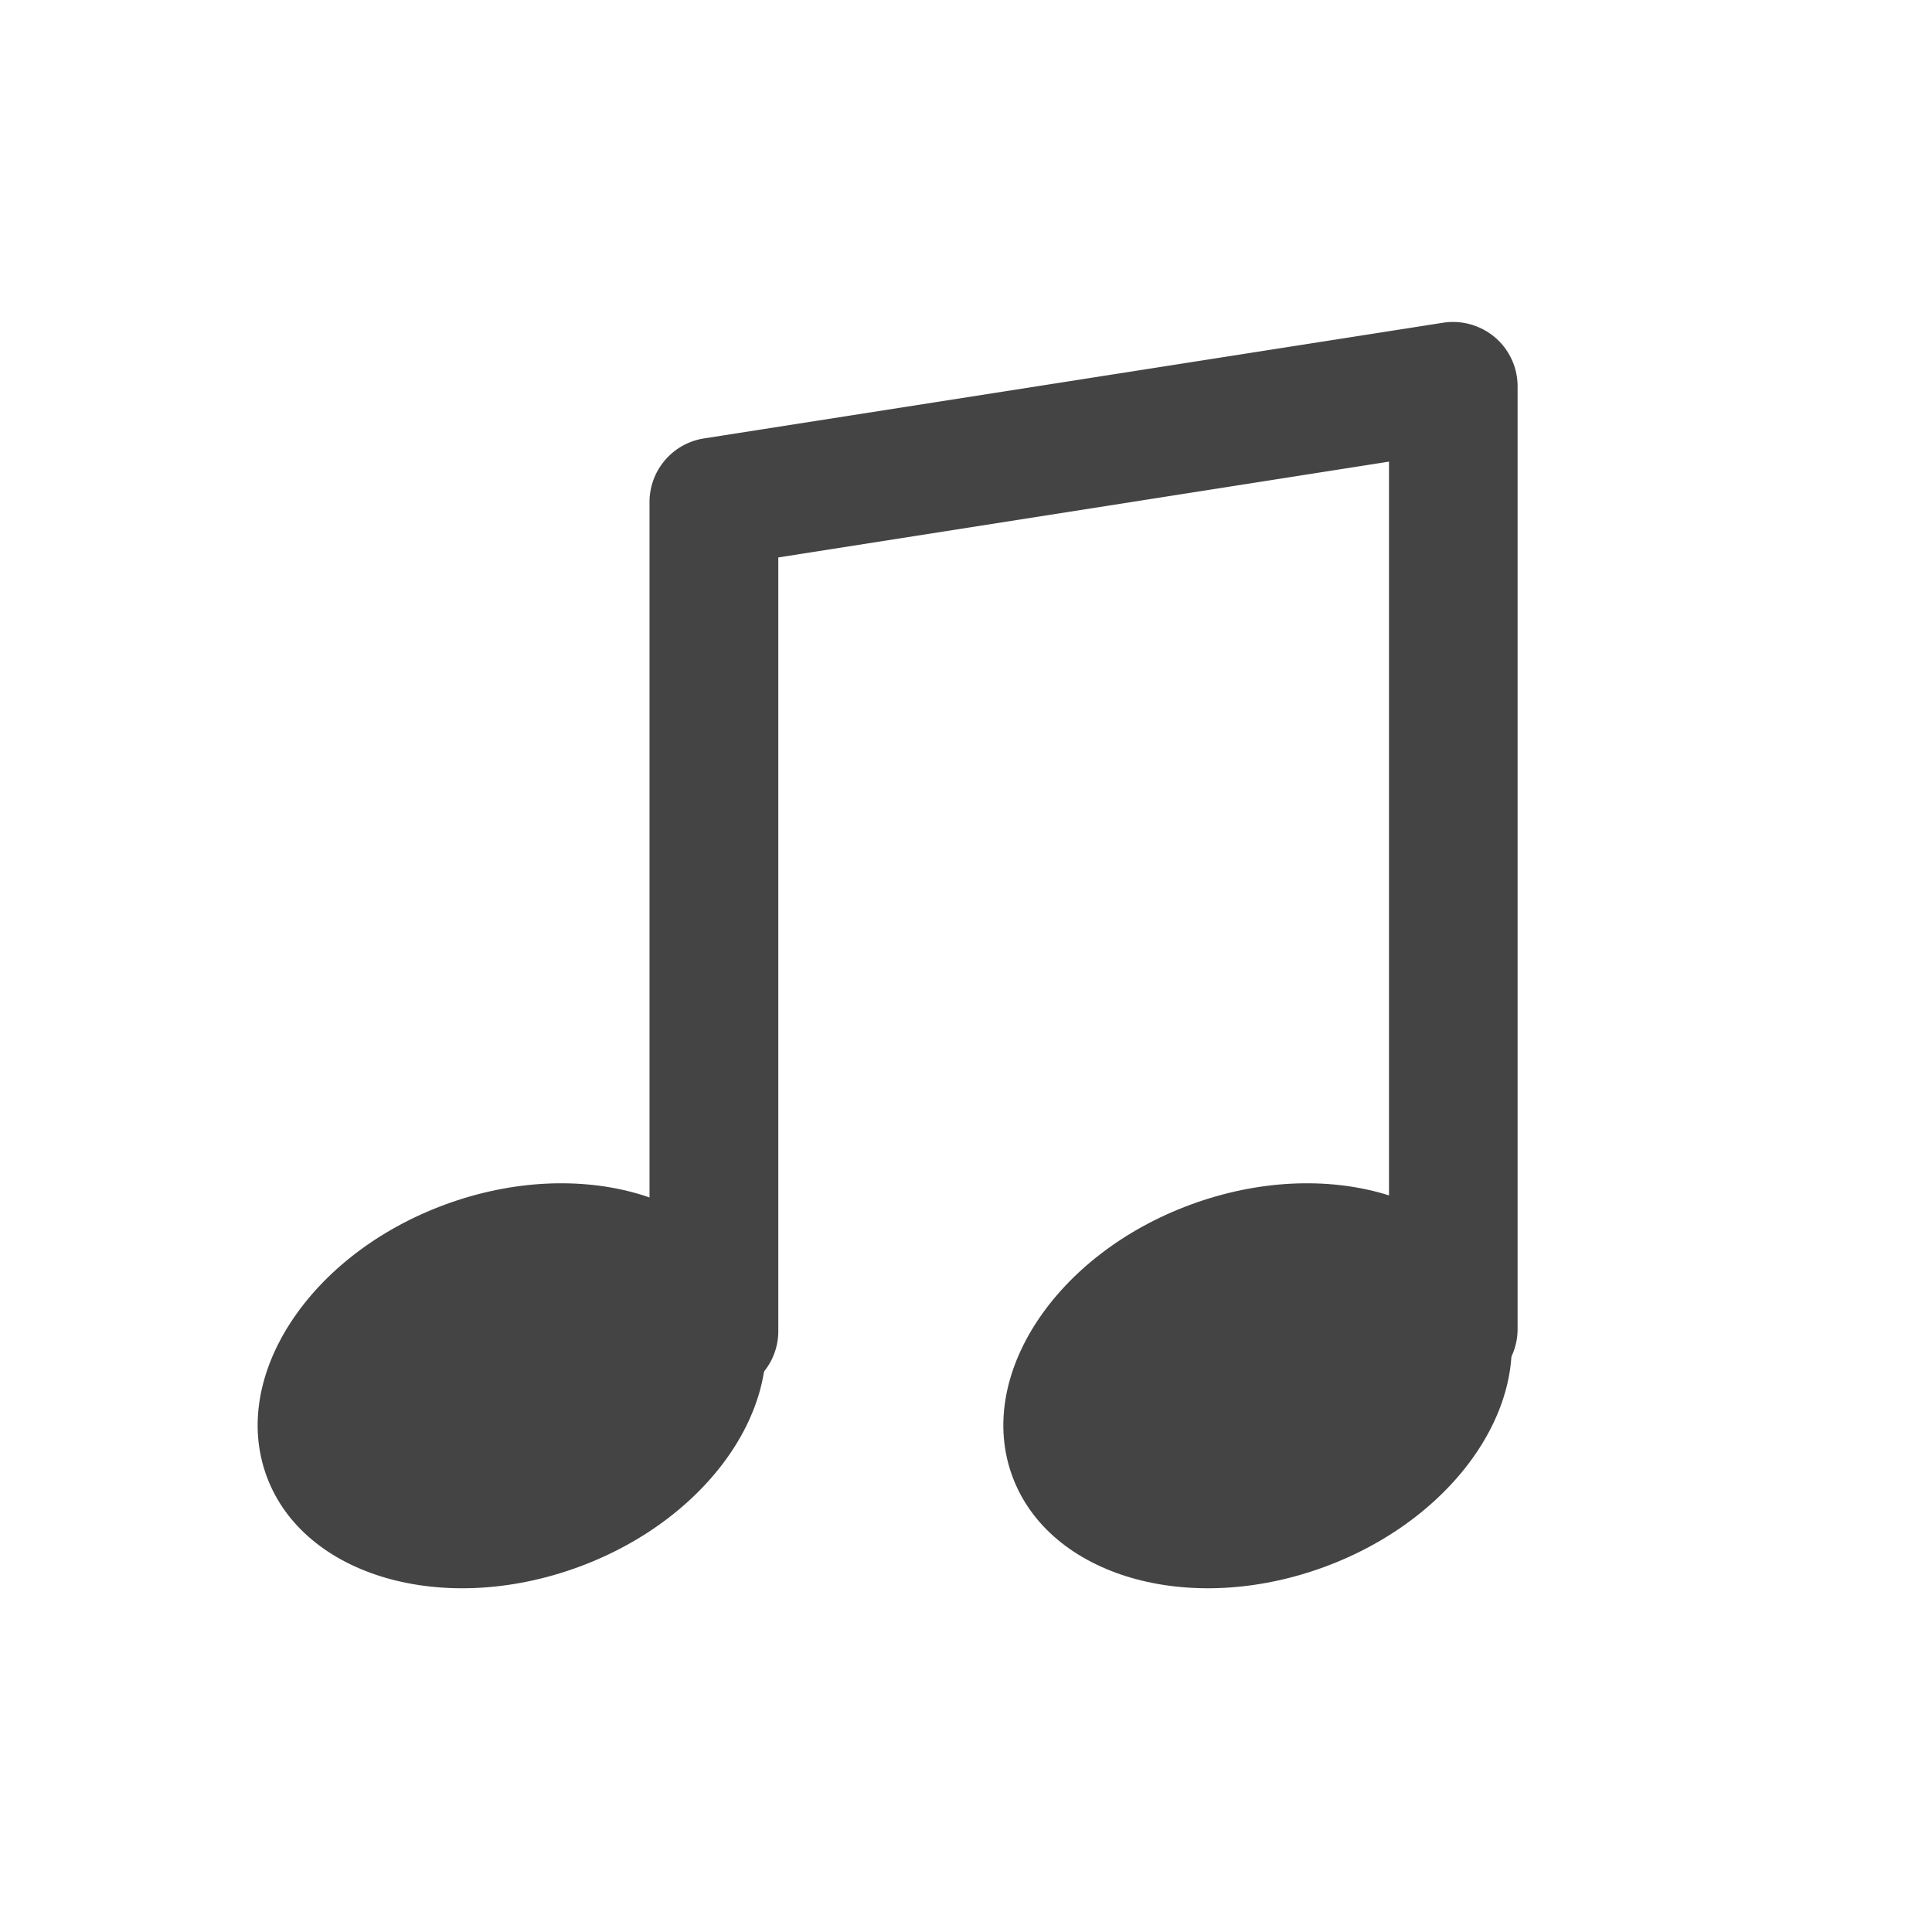
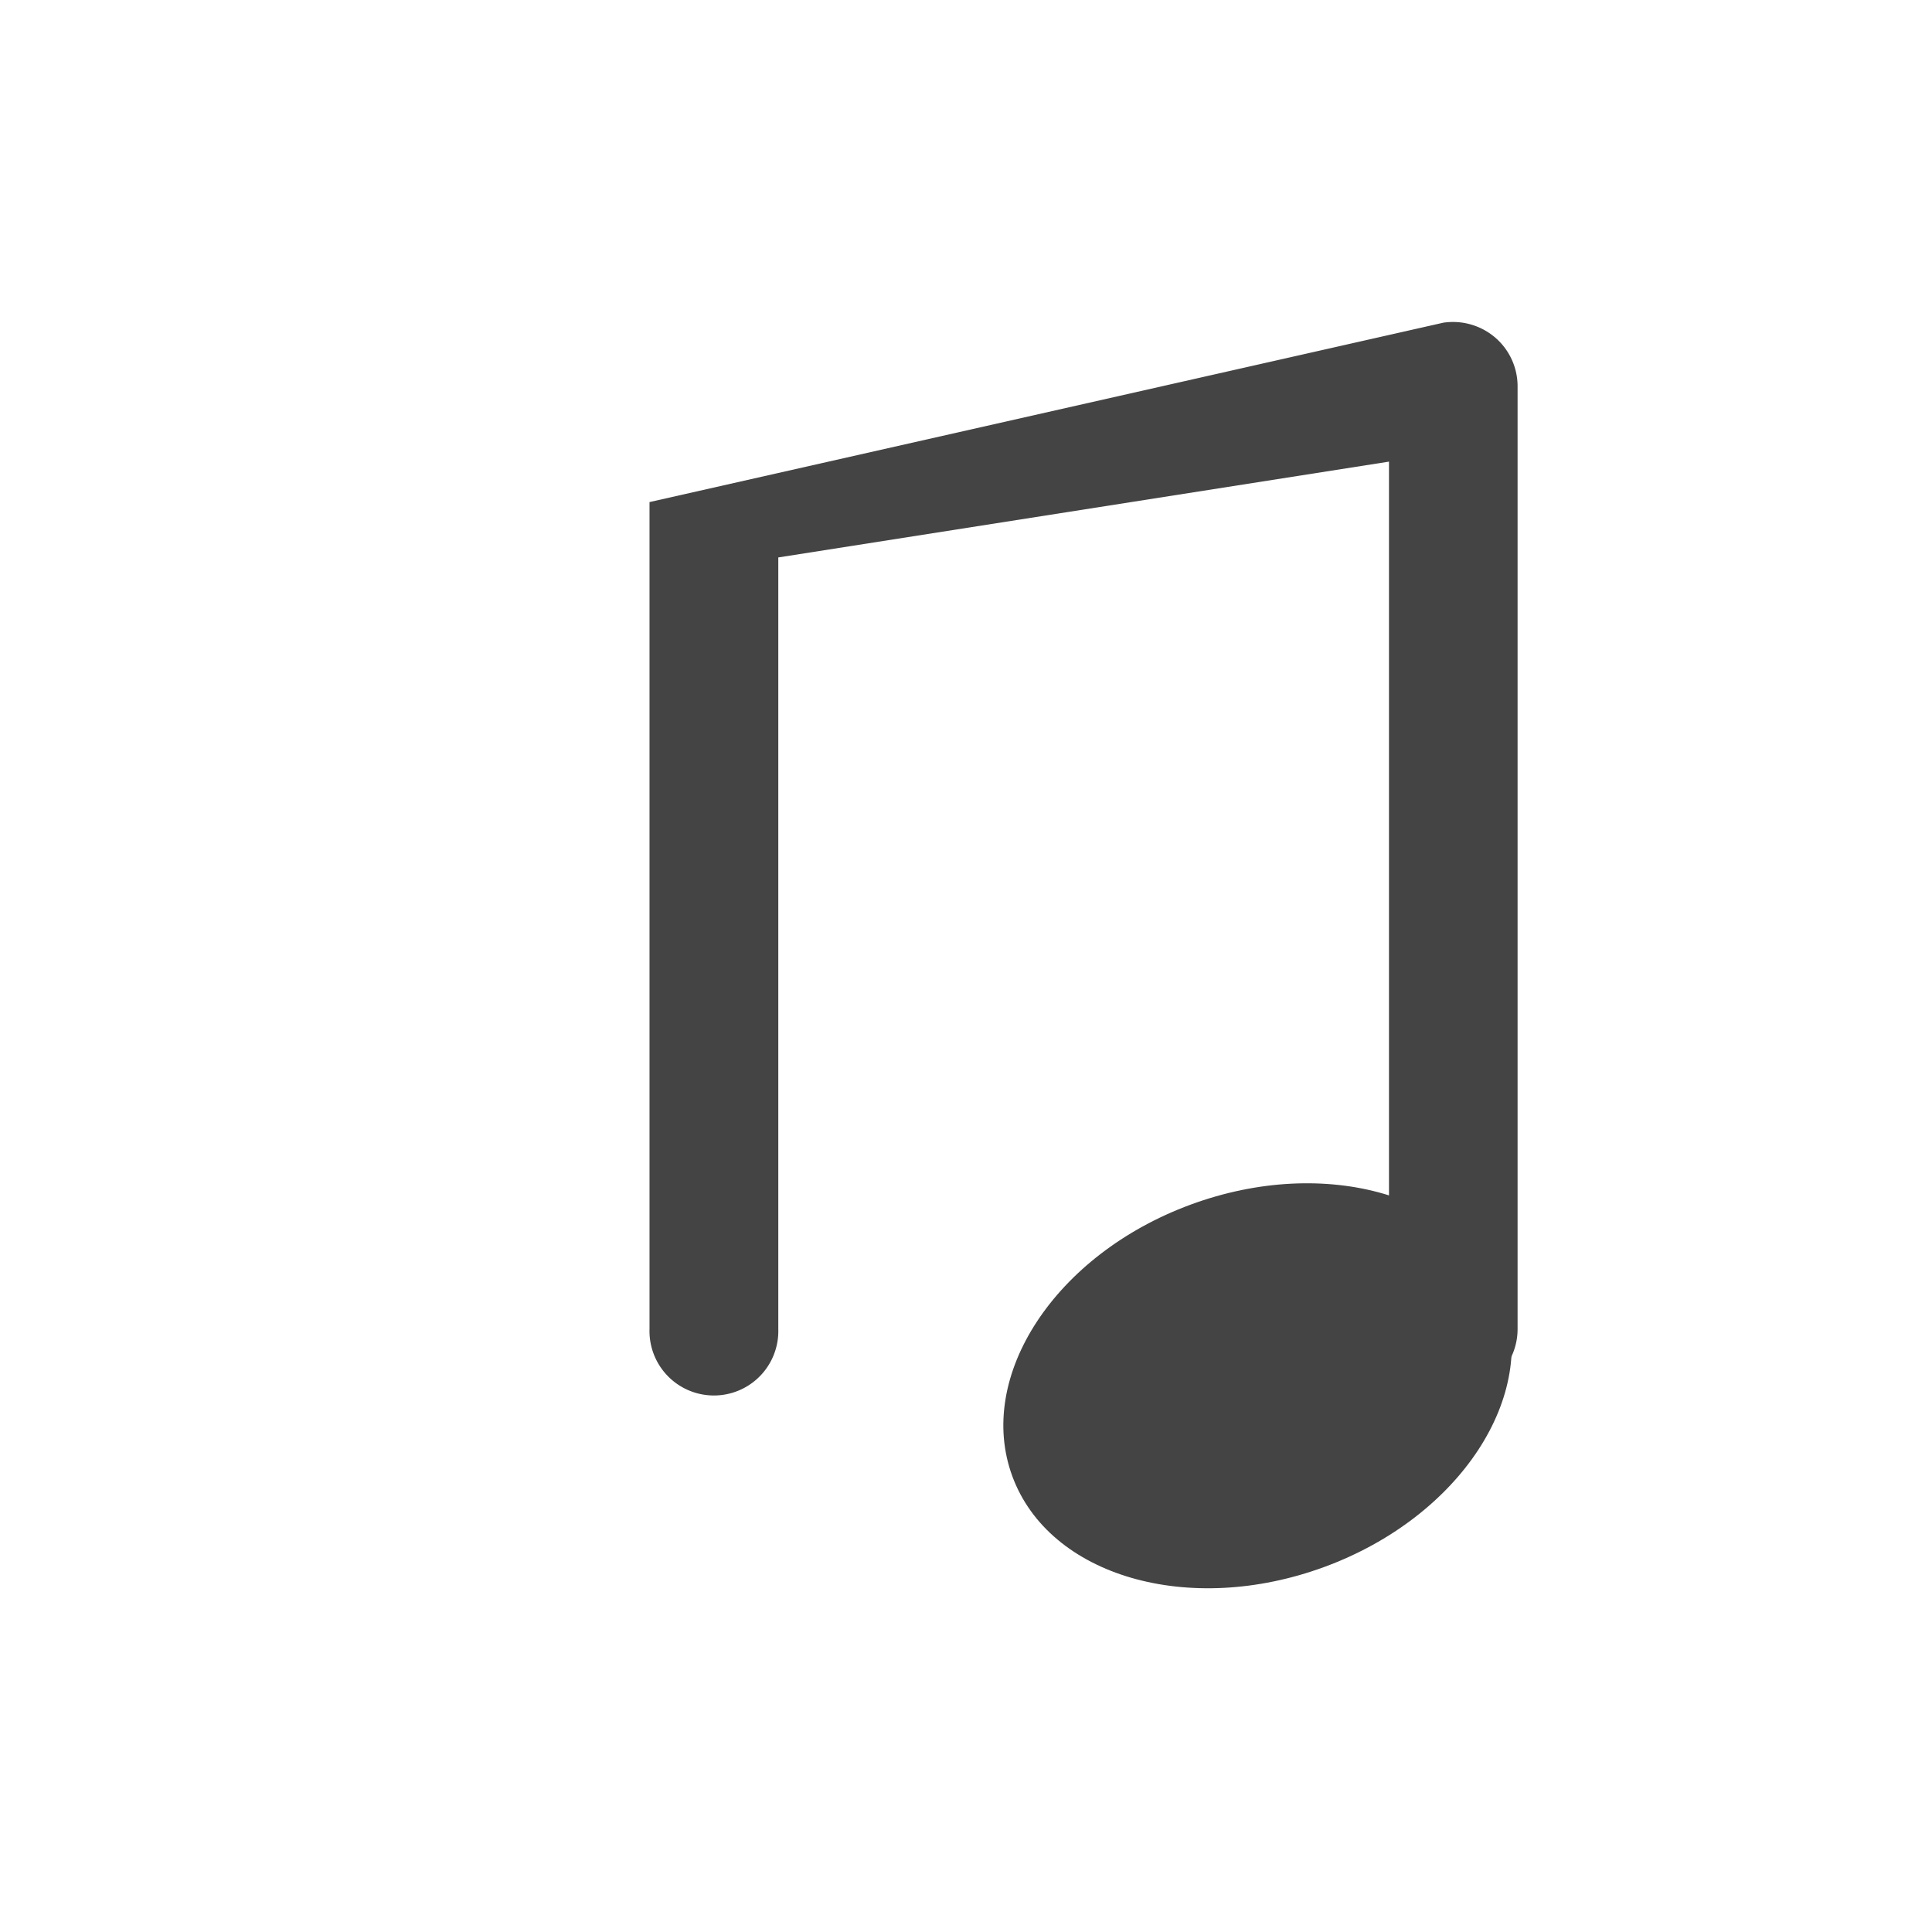
<svg xmlns="http://www.w3.org/2000/svg" id="コンポーネント_26_3" data-name="コンポーネント 26 – 3" width="32" height="32" viewBox="0 0 32 32">
  <defs>
    <clipPath id="clip-path">
      <rect id="長方形_1211" data-name="長方形 1211" width="32" height="32" fill="#444" opacity="0.3" />
    </clipPath>
    <clipPath id="clip-path-2">
      <rect id="長方形_1210" data-name="長方形 1210" width="20.868" height="20.977" fill="#444" />
    </clipPath>
  </defs>
  <g id="マスクグループ_45" data-name="マスクグループ 45" clip-path="url(#clip-path)">
    <g id="グループ_2069" data-name="グループ 2069" transform="translate(4.267 5.333)">
      <g id="グループ_2068" data-name="グループ 2068" clip-path="url(#clip-path-2)">
-         <path id="パス_2579" data-name="パス 2579" d="M8.272,15.229c.612,1.658-.709,3.674-2.953,4.5s-4.557.157-5.169-1.5.709-3.673,2.951-4.5,4.558-.156,5.17,1.5" transform="translate(0 0.891)" fill="#444" fill-rule="evenodd" />
        <path id="パス_2580" data-name="パス 2580" d="M19.851,15.229c.612,1.658-.709,3.674-2.953,4.5s-4.557.157-5.169-1.5.709-3.673,2.951-4.5,4.558-.156,5.17,1.5" transform="translate(0.772 0.891)" fill="#444" fill-rule="evenodd" />
-         <path id="パス_2581" data-name="パス 2581" d="M19.4,17.747a1.066,1.066,0,0,1-1.067-1.067V2.313L8.218,3.9V16.681a1.067,1.067,0,1,1-2.133,0V2.983a1.067,1.067,0,0,1,.9-1.054L19.232.012a1.077,1.077,0,0,1,.858.244,1.064,1.064,0,0,1,.373.81V16.681A1.066,1.066,0,0,1,19.4,17.747" transform="translate(0.406 0)" fill="#444" />
+         <path id="パス_2581" data-name="パス 2581" d="M19.4,17.747a1.066,1.066,0,0,1-1.067-1.067V2.313L8.218,3.9V16.681a1.067,1.067,0,1,1-2.133,0V2.983L19.232.012a1.077,1.077,0,0,1,.858.244,1.064,1.064,0,0,1,.373.81V16.681A1.066,1.066,0,0,1,19.4,17.747" transform="translate(0.406 0)" fill="#444" />
      </g>
    </g>
  </g>
</svg>